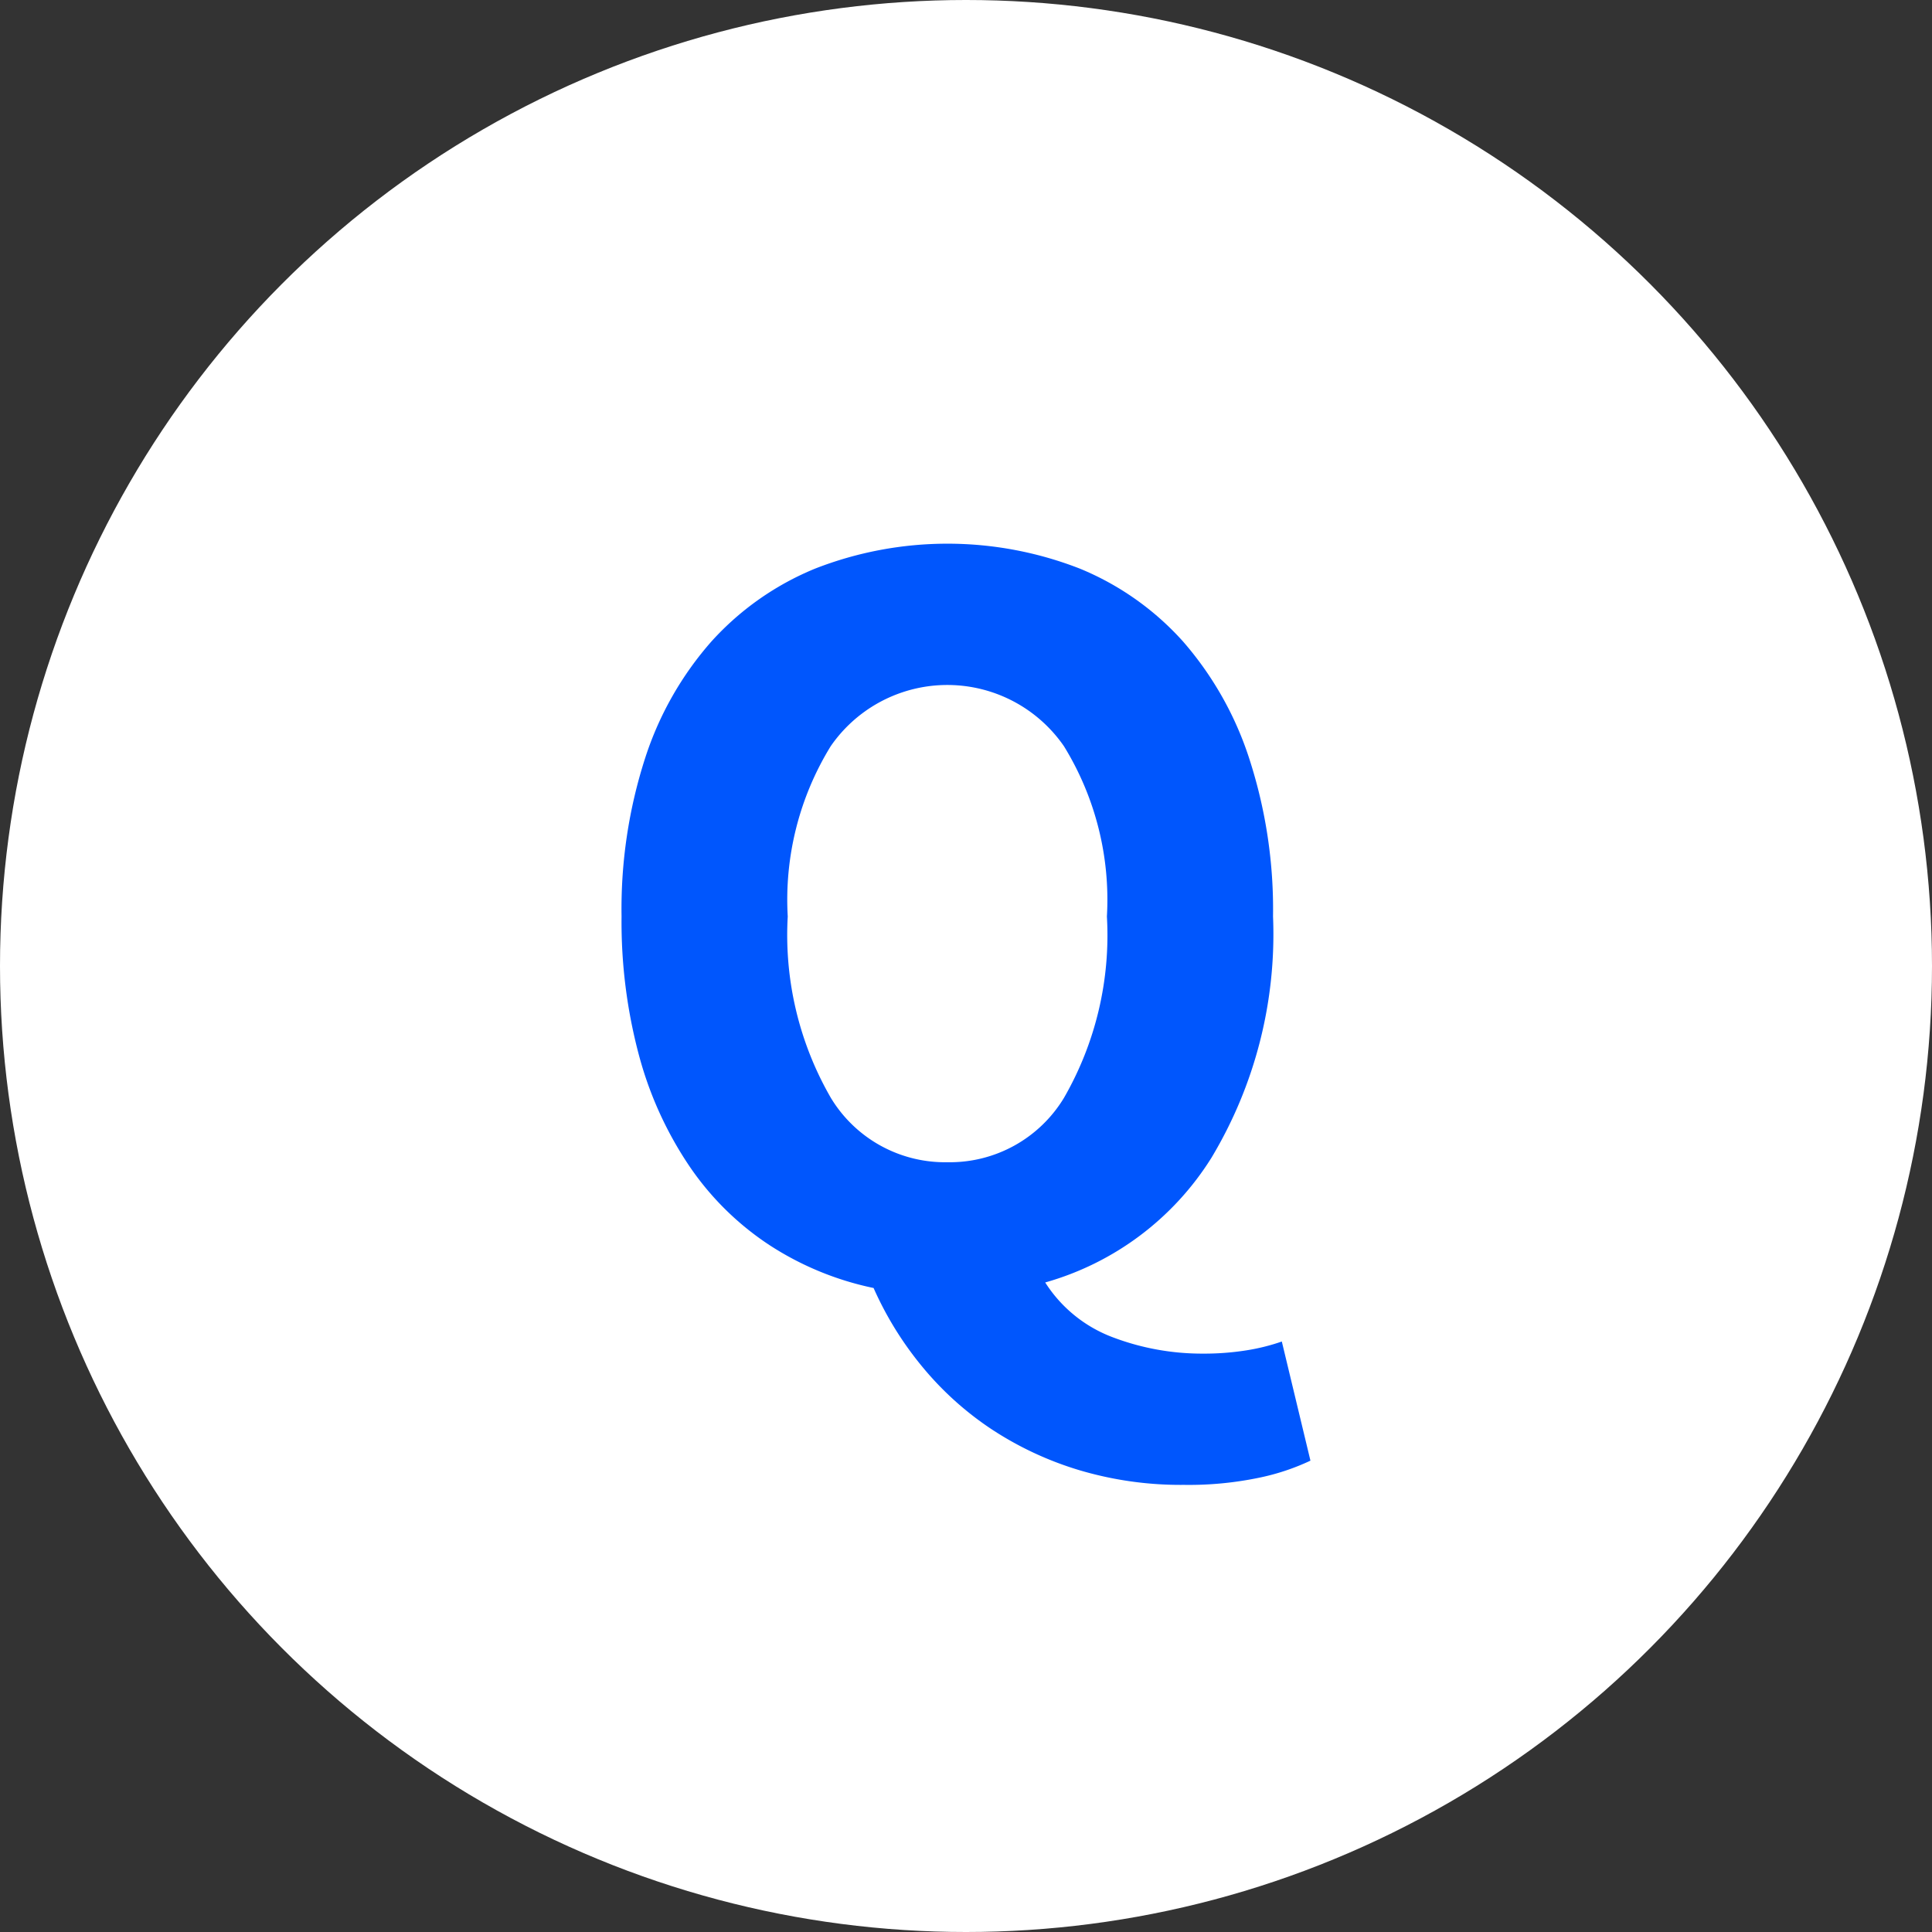
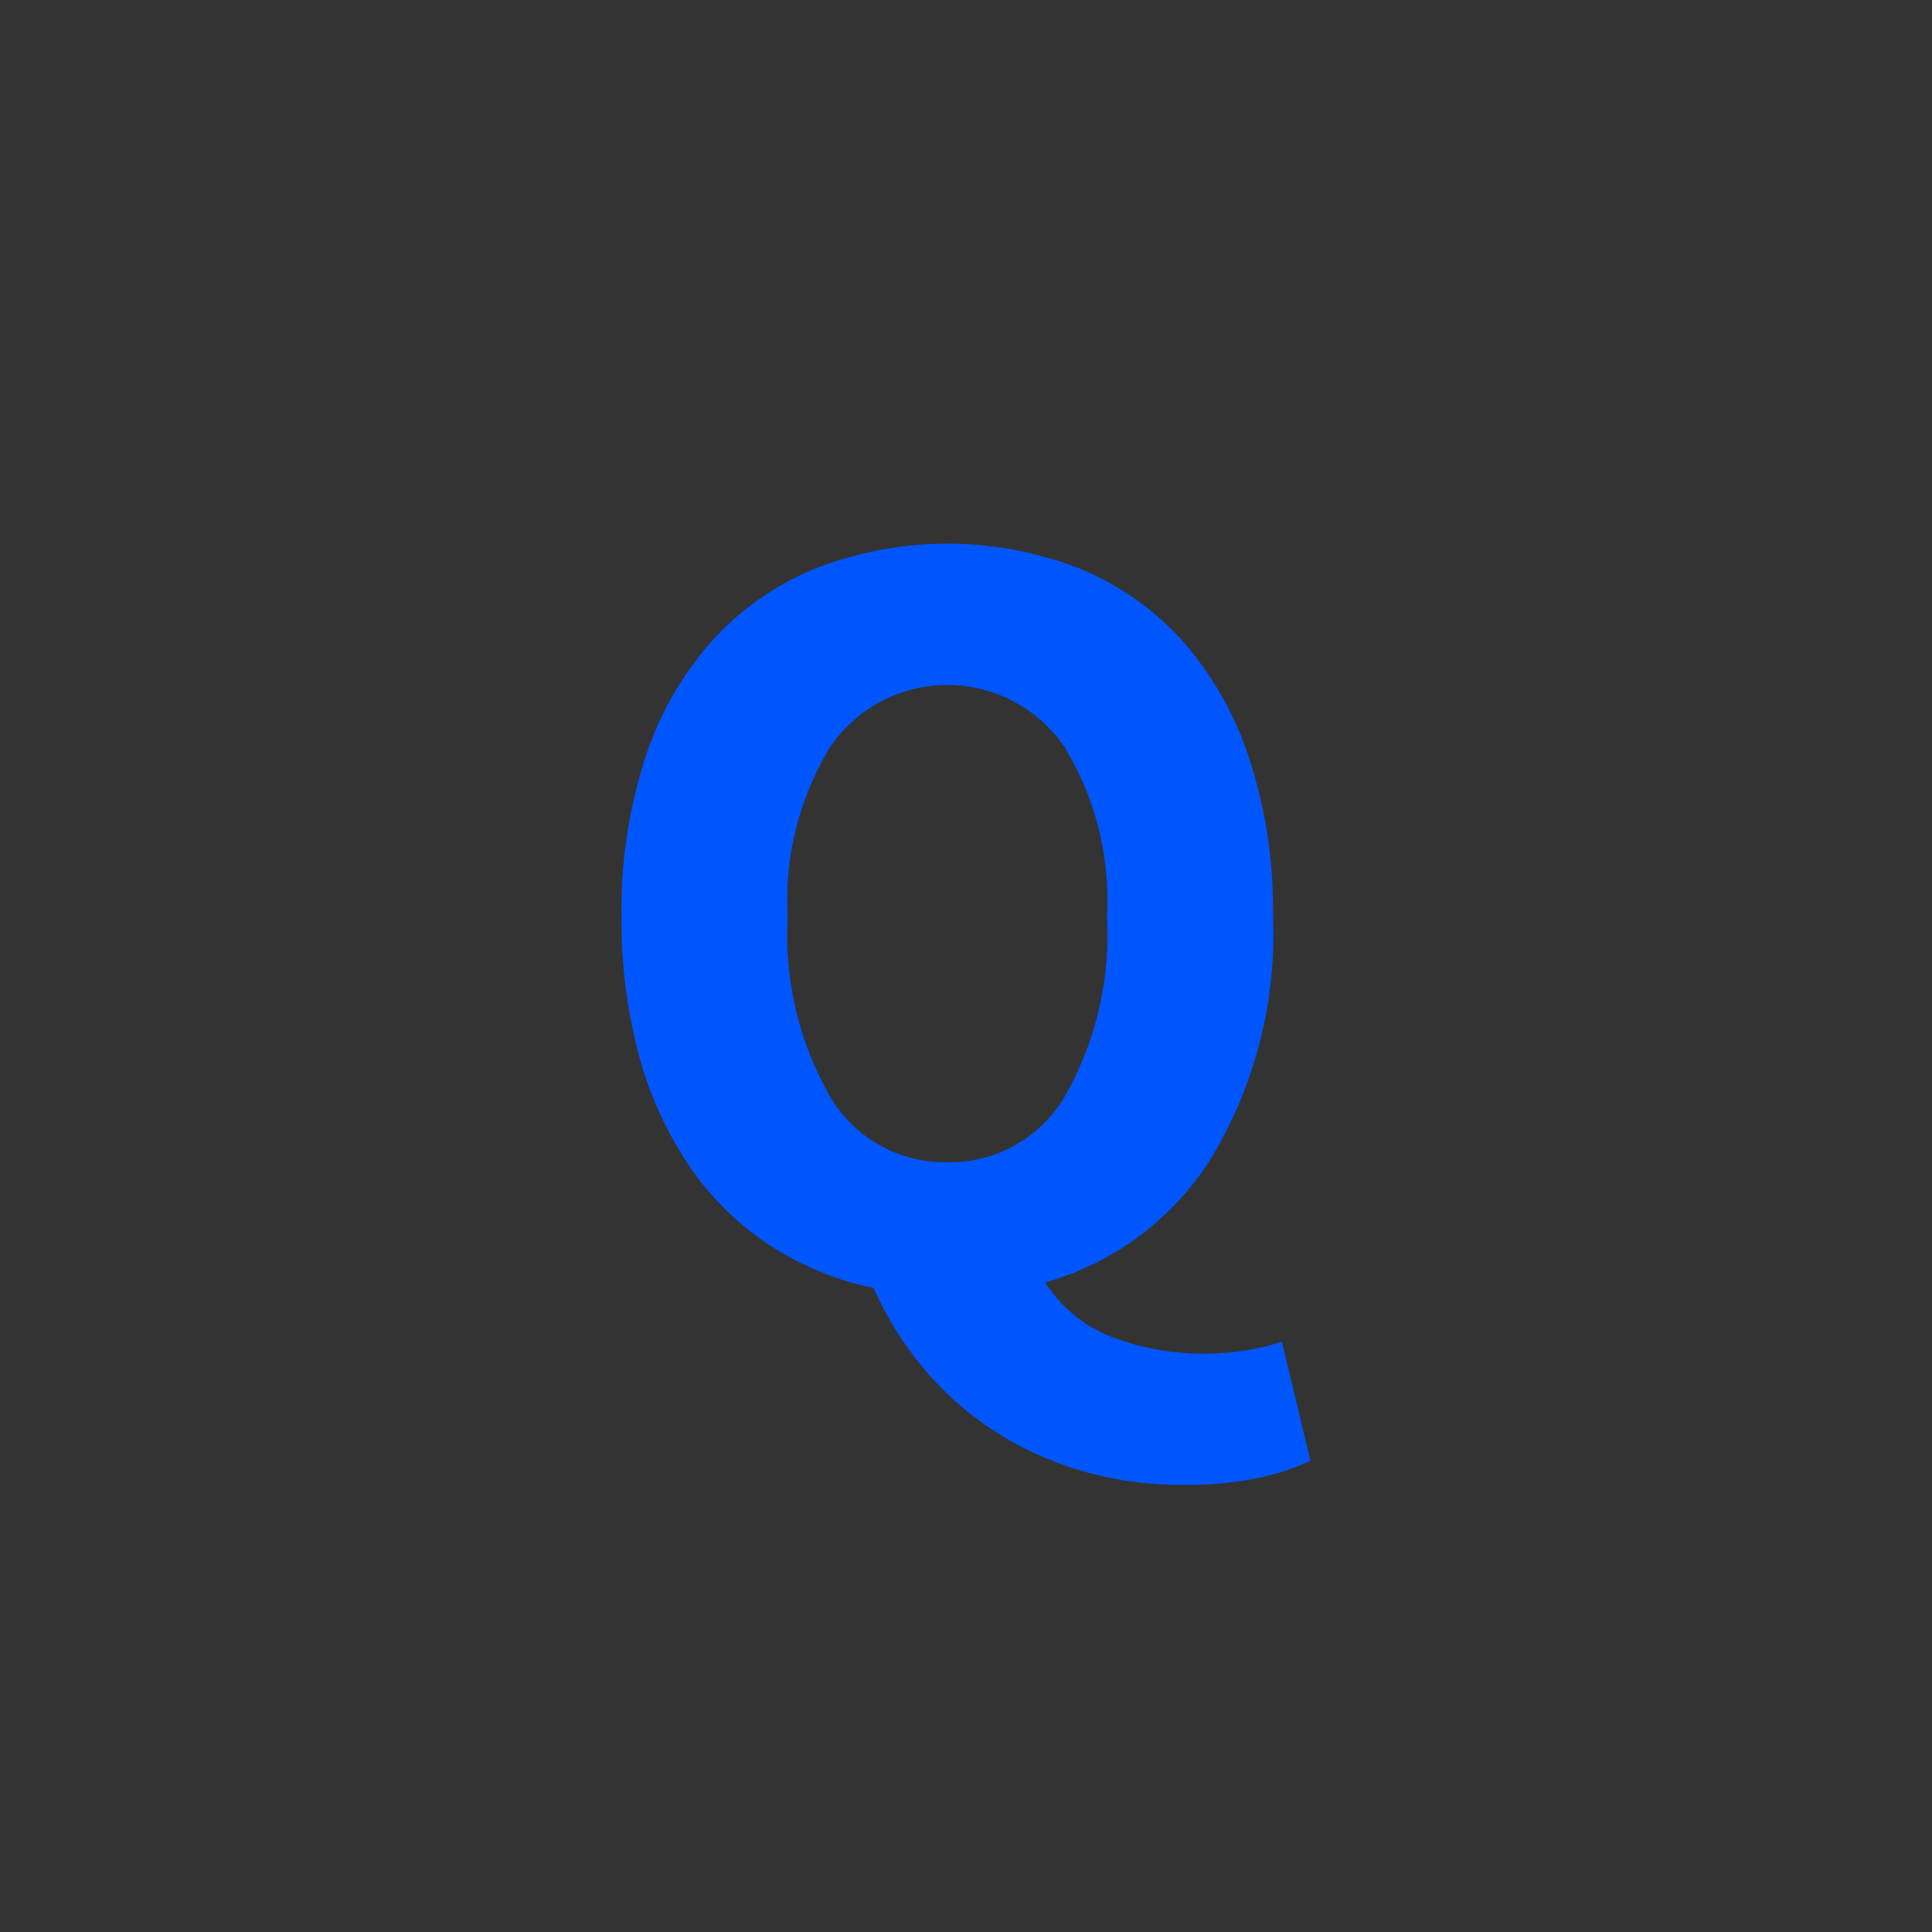
<svg xmlns="http://www.w3.org/2000/svg" id="Q" width="60" height="60" viewBox="0 0 60 60">
  <rect x="0" y="0" width="60" height="60" fill="#333333" stroke="none" />
  <g id="Q-2" data-name="Q">
-     <circle id="楕円形_2" data-name="楕円形 2" cx="30" cy="30" r="30" fill="#fff" />
    <path id="シェイプ_3" data-name="シェイプ 3" d="M36.768,46.114a11.029,11.029,0,0,1-3.281-.466,10.384,10.384,0,0,1-2.717-1.278,9.825,9.825,0,0,1-2.136-1.935A10.538,10.538,0,0,1,27.13,40a9.441,9.441,0,0,1-3.23-1.33,8.935,8.935,0,0,1-2.478-2.436,11.41,11.41,0,0,1-1.572-3.438,16.046,16.046,0,0,1-.547-4.336,15.24,15.24,0,0,1,.735-4.924,10.218,10.218,0,0,1,2.068-3.628,8.876,8.876,0,0,1,3.2-2.246,11.3,11.3,0,0,1,8.237,0,8.788,8.788,0,0,1,3.2,2.263A10.407,10.407,0,0,1,38.8,23.569a15.142,15.142,0,0,1,.735,4.889,13.487,13.487,0,0,1-1.914,7.5,8.958,8.958,0,0,1-5.161,3.87,4.26,4.26,0,0,0,2.119,1.71,7.815,7.815,0,0,0,2.768.5,8.355,8.355,0,0,0,1.35-.1,6.309,6.309,0,0,0,1.111-.276l.889,3.7a7.1,7.1,0,0,1-1.624.536A10.688,10.688,0,0,1,36.768,46.114ZM29.42,36.094a4.143,4.143,0,0,0,3.623-2,10.113,10.113,0,0,0,1.333-5.632,9.094,9.094,0,0,0-1.333-5.286,4.4,4.4,0,0,0-7.246,0,9.1,9.1,0,0,0-1.333,5.286A10.114,10.114,0,0,0,25.8,34.09,4.142,4.142,0,0,0,29.42,36.094Z" fill="#0056fd" />
  </g>
</svg>